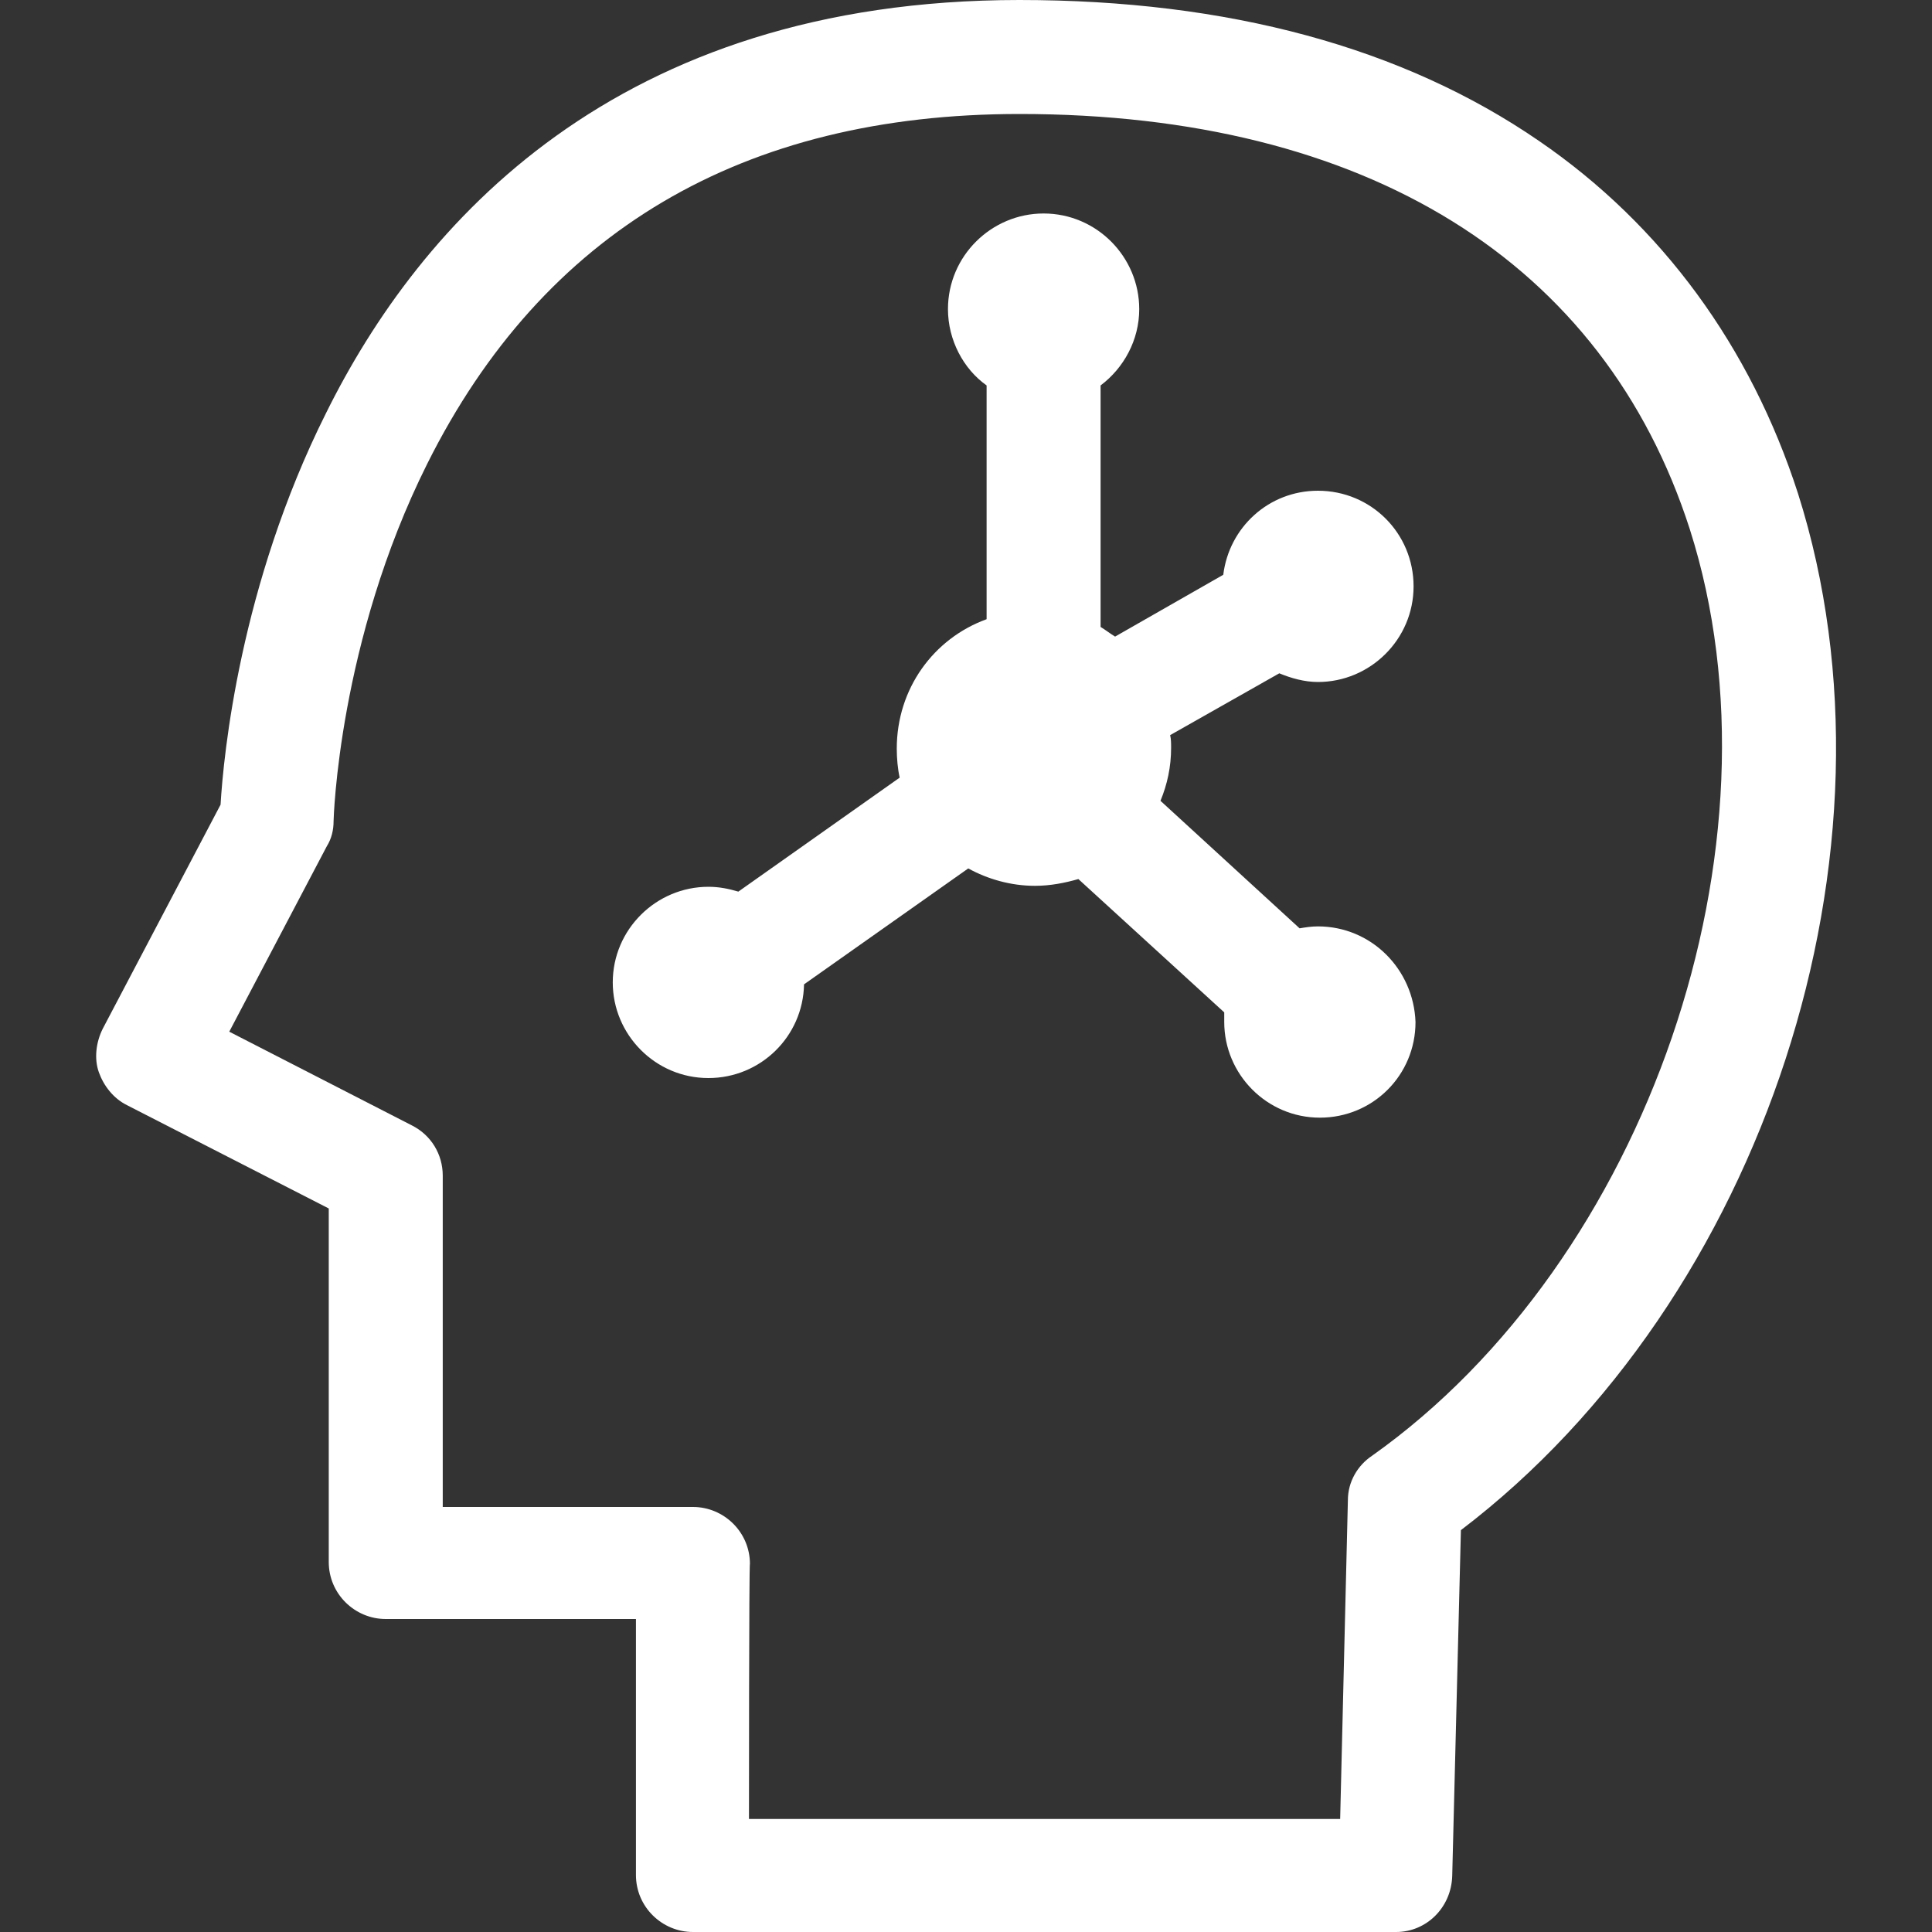
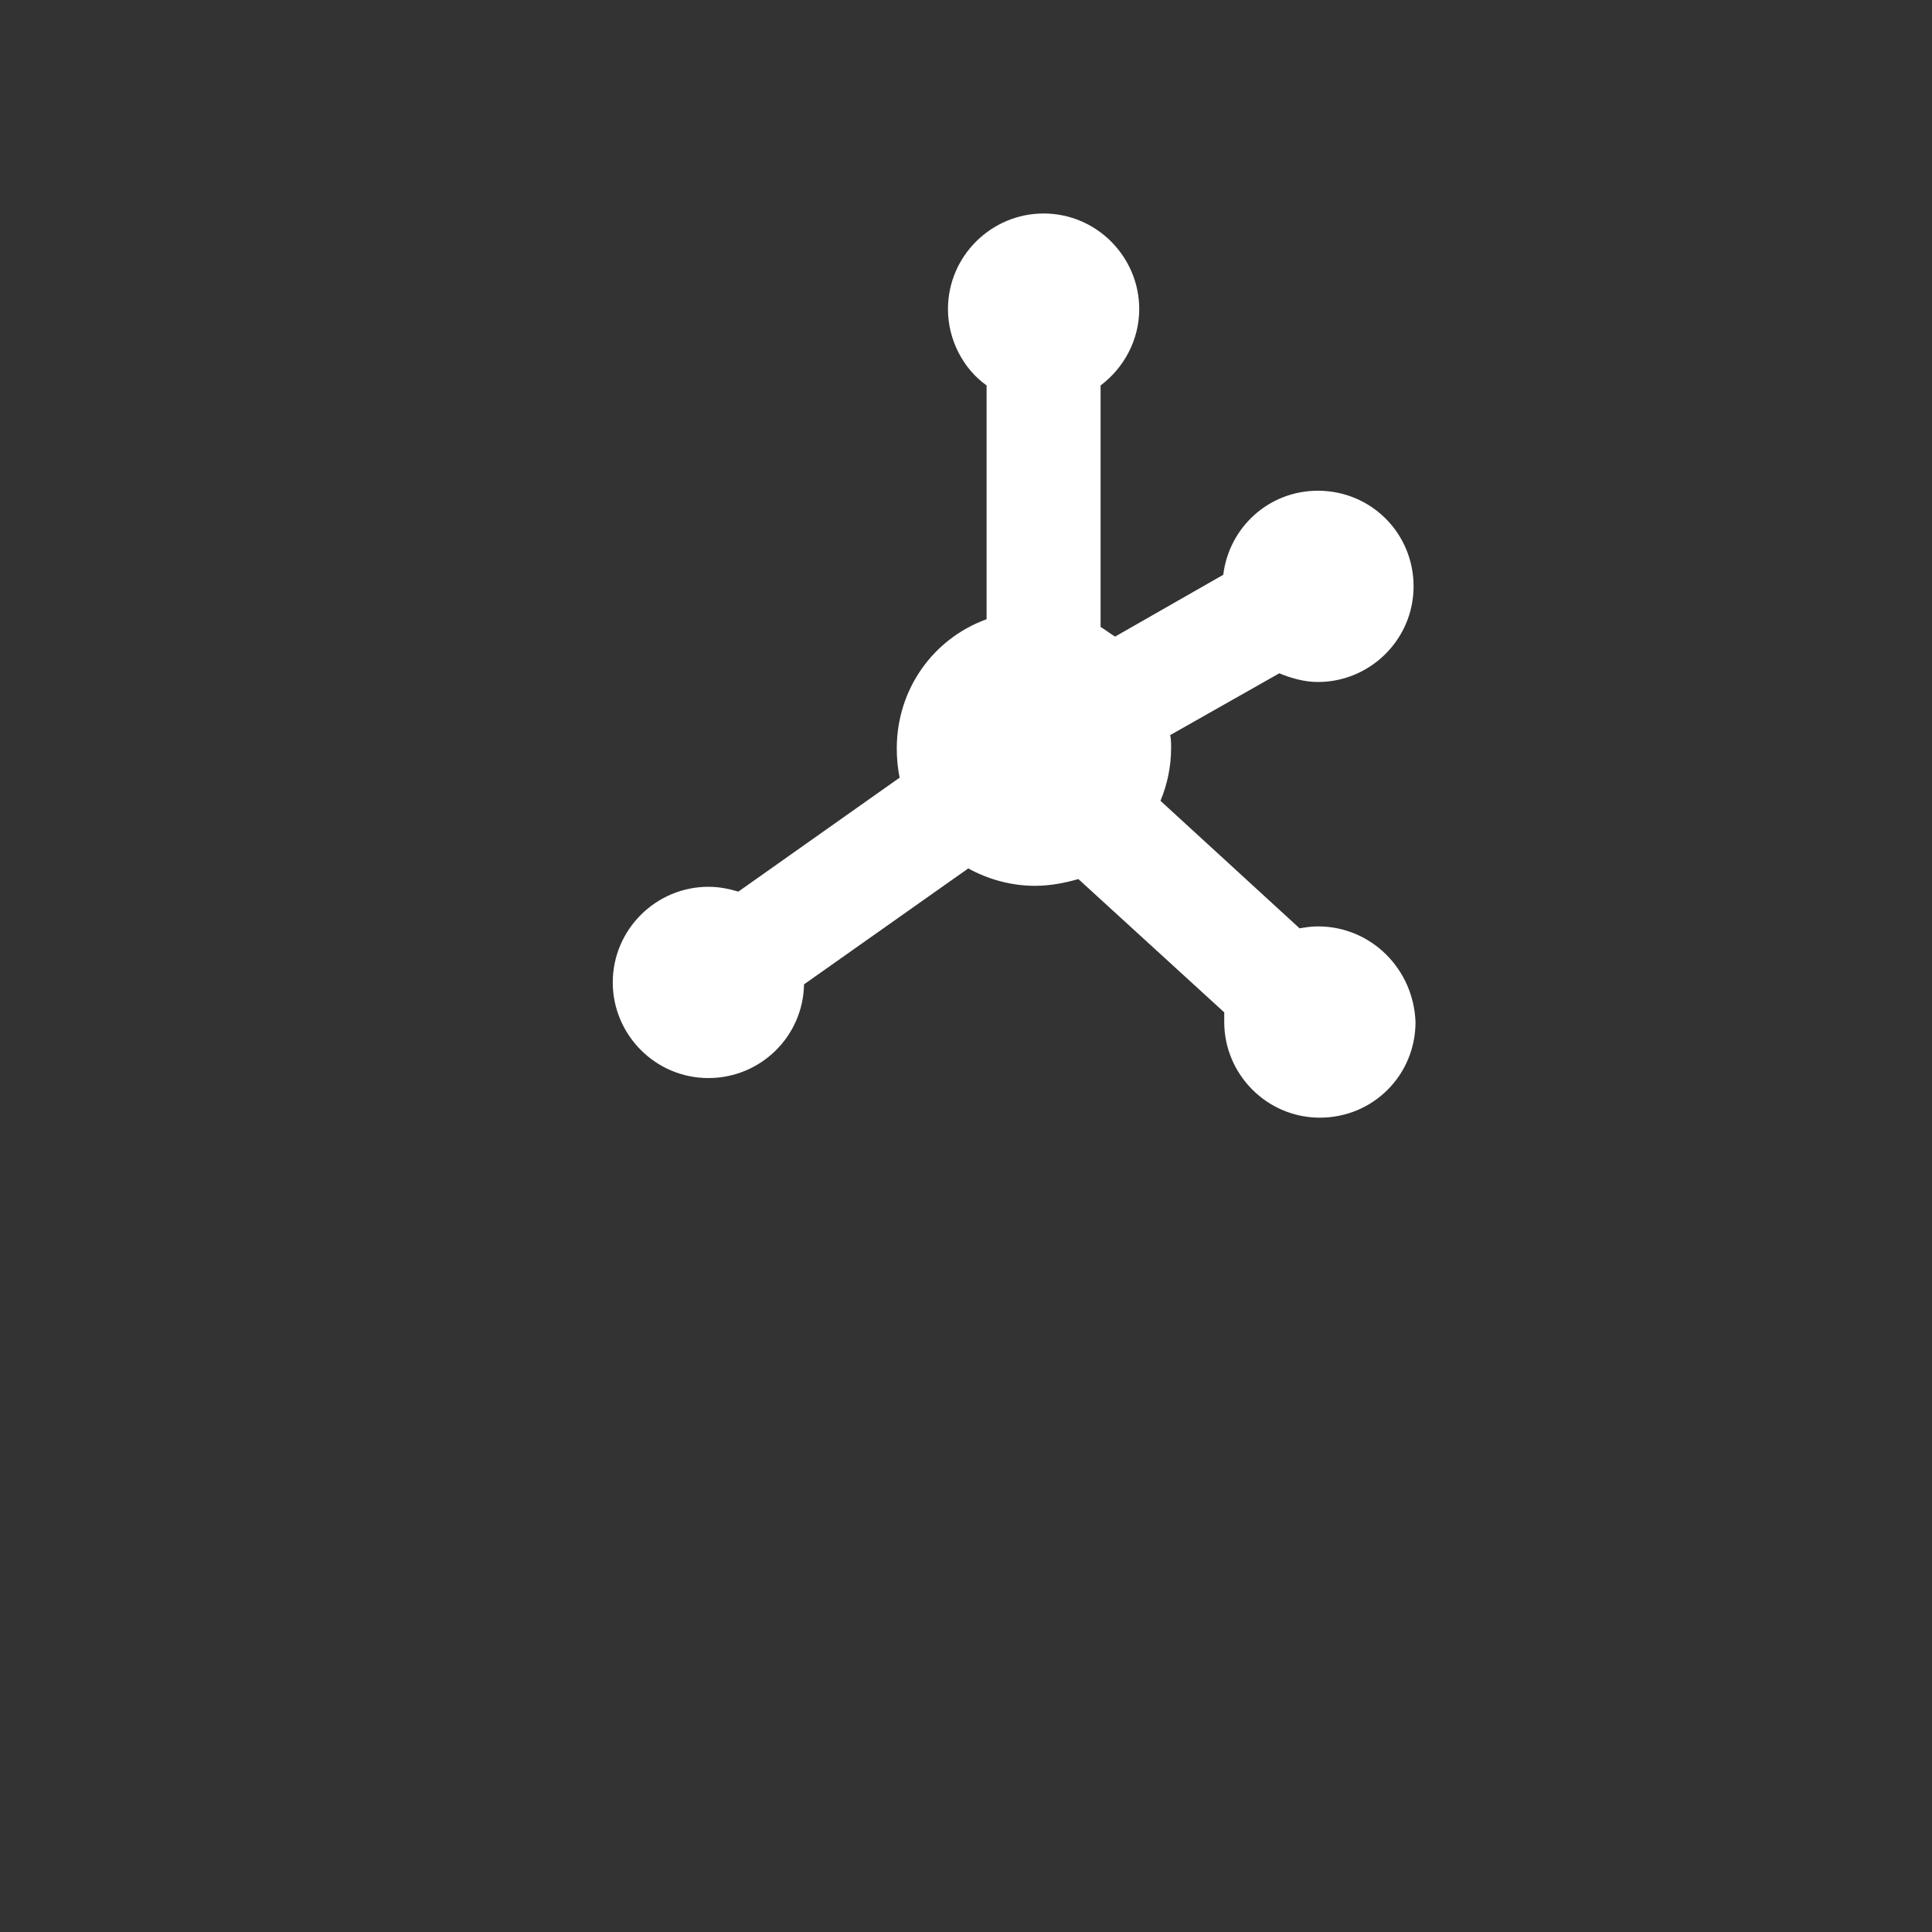
<svg xmlns="http://www.w3.org/2000/svg" t="1720597334408" class="icon" viewBox="0 0 1024 1024" version="1.1" p-id="21099" width="200" height="200">
  <rect x="0" y="0" width="1024" height="1024" fill="#333333" stroke="none" />
-   <path d="M740.008 1024H367.272c-16.384 0-30.208-13.312-30.208-30.208v-135.68H204.456c-16.384 0-30.208-13.312-30.208-30.208v-187.392L67.24 585.728c-7.168-3.584-12.288-10.24-14.848-17.408s-1.536-15.872 2.048-23.04l62.464-118.784c1.536-26.112 10.24-116.224 55.808-207.36C222.376 118.784 326.312 0 540.328 0c110.592 0 203.264 25.088 275.456 74.752 65.024 44.544 112.128 109.056 137.216 186.88 59.904 188.928-17.92 427.008-178.688 549.376l-4.608 183.296c-0.512 16.896-13.824 29.696-29.696 29.696z m-343.04-59.904h313.344l4.096-168.96c0-9.728 5.12-18.432 12.8-23.552 145.92-103.424 221.696-324.096 168.448-491.008-45.568-141.824-171.52-220.16-355.328-220.16C393.384 60.416 287.912 122.88 226.472 245.76c-47.104 94.208-49.664 188.416-49.664 189.44 0 4.608-1.024 9.216-3.584 13.312l-51.712 98.304 96.768 49.664c10.24 5.12 16.384 15.36 16.384 26.624V798.72h132.608c16.384 0 30.208 13.312 30.208 30.208-0.512-0.512-0.512 135.168-0.512 135.168z" fill="#ffffff" p-id="21100" />
  <path d="M698.536 491.008c-3.584 0-6.656 0.512-9.728 1.024l-73.728-67.584c3.584-8.704 5.632-17.92 5.632-28.16 0-2.048 0-4.608-0.512-6.656l57.856-32.768c6.144 2.56 13.312 4.608 20.48 4.608 27.648 0 50.688-22.528 50.688-50.688s-22.528-50.688-50.688-50.688c-26.112 0-47.104 19.456-50.176 44.544l-57.344 32.768c-2.56-1.536-5.12-3.584-7.68-5.12v-128c12.288-9.216 20.48-24.064 20.48-40.448 0-27.648-22.528-50.688-50.688-50.688-27.648 0-50.688 22.528-50.688 50.688 0 16.384 8.192 31.744 20.48 40.448v123.904c-28.16 10.24-47.616 36.864-47.616 68.608 0 5.12 0.512 10.752 1.536 15.36L391.336 472.576c-5.12-1.536-10.24-2.56-15.872-2.56-27.648 0-50.688 22.528-50.688 50.688 0 27.648 22.528 50.688 50.688 50.688 27.648 0 50.176-22.016 50.688-49.664l87.04-61.44c10.24 5.632 22.528 9.216 35.328 9.216 8.192 0 15.872-1.536 23.04-3.584l77.312 70.656v5.12c0 27.648 22.528 50.688 50.688 50.688s50.688-22.528 50.688-50.688c-1.024-28.16-23.552-50.688-51.712-50.688z" fill="#ffffff" p-id="21101" />
</svg>